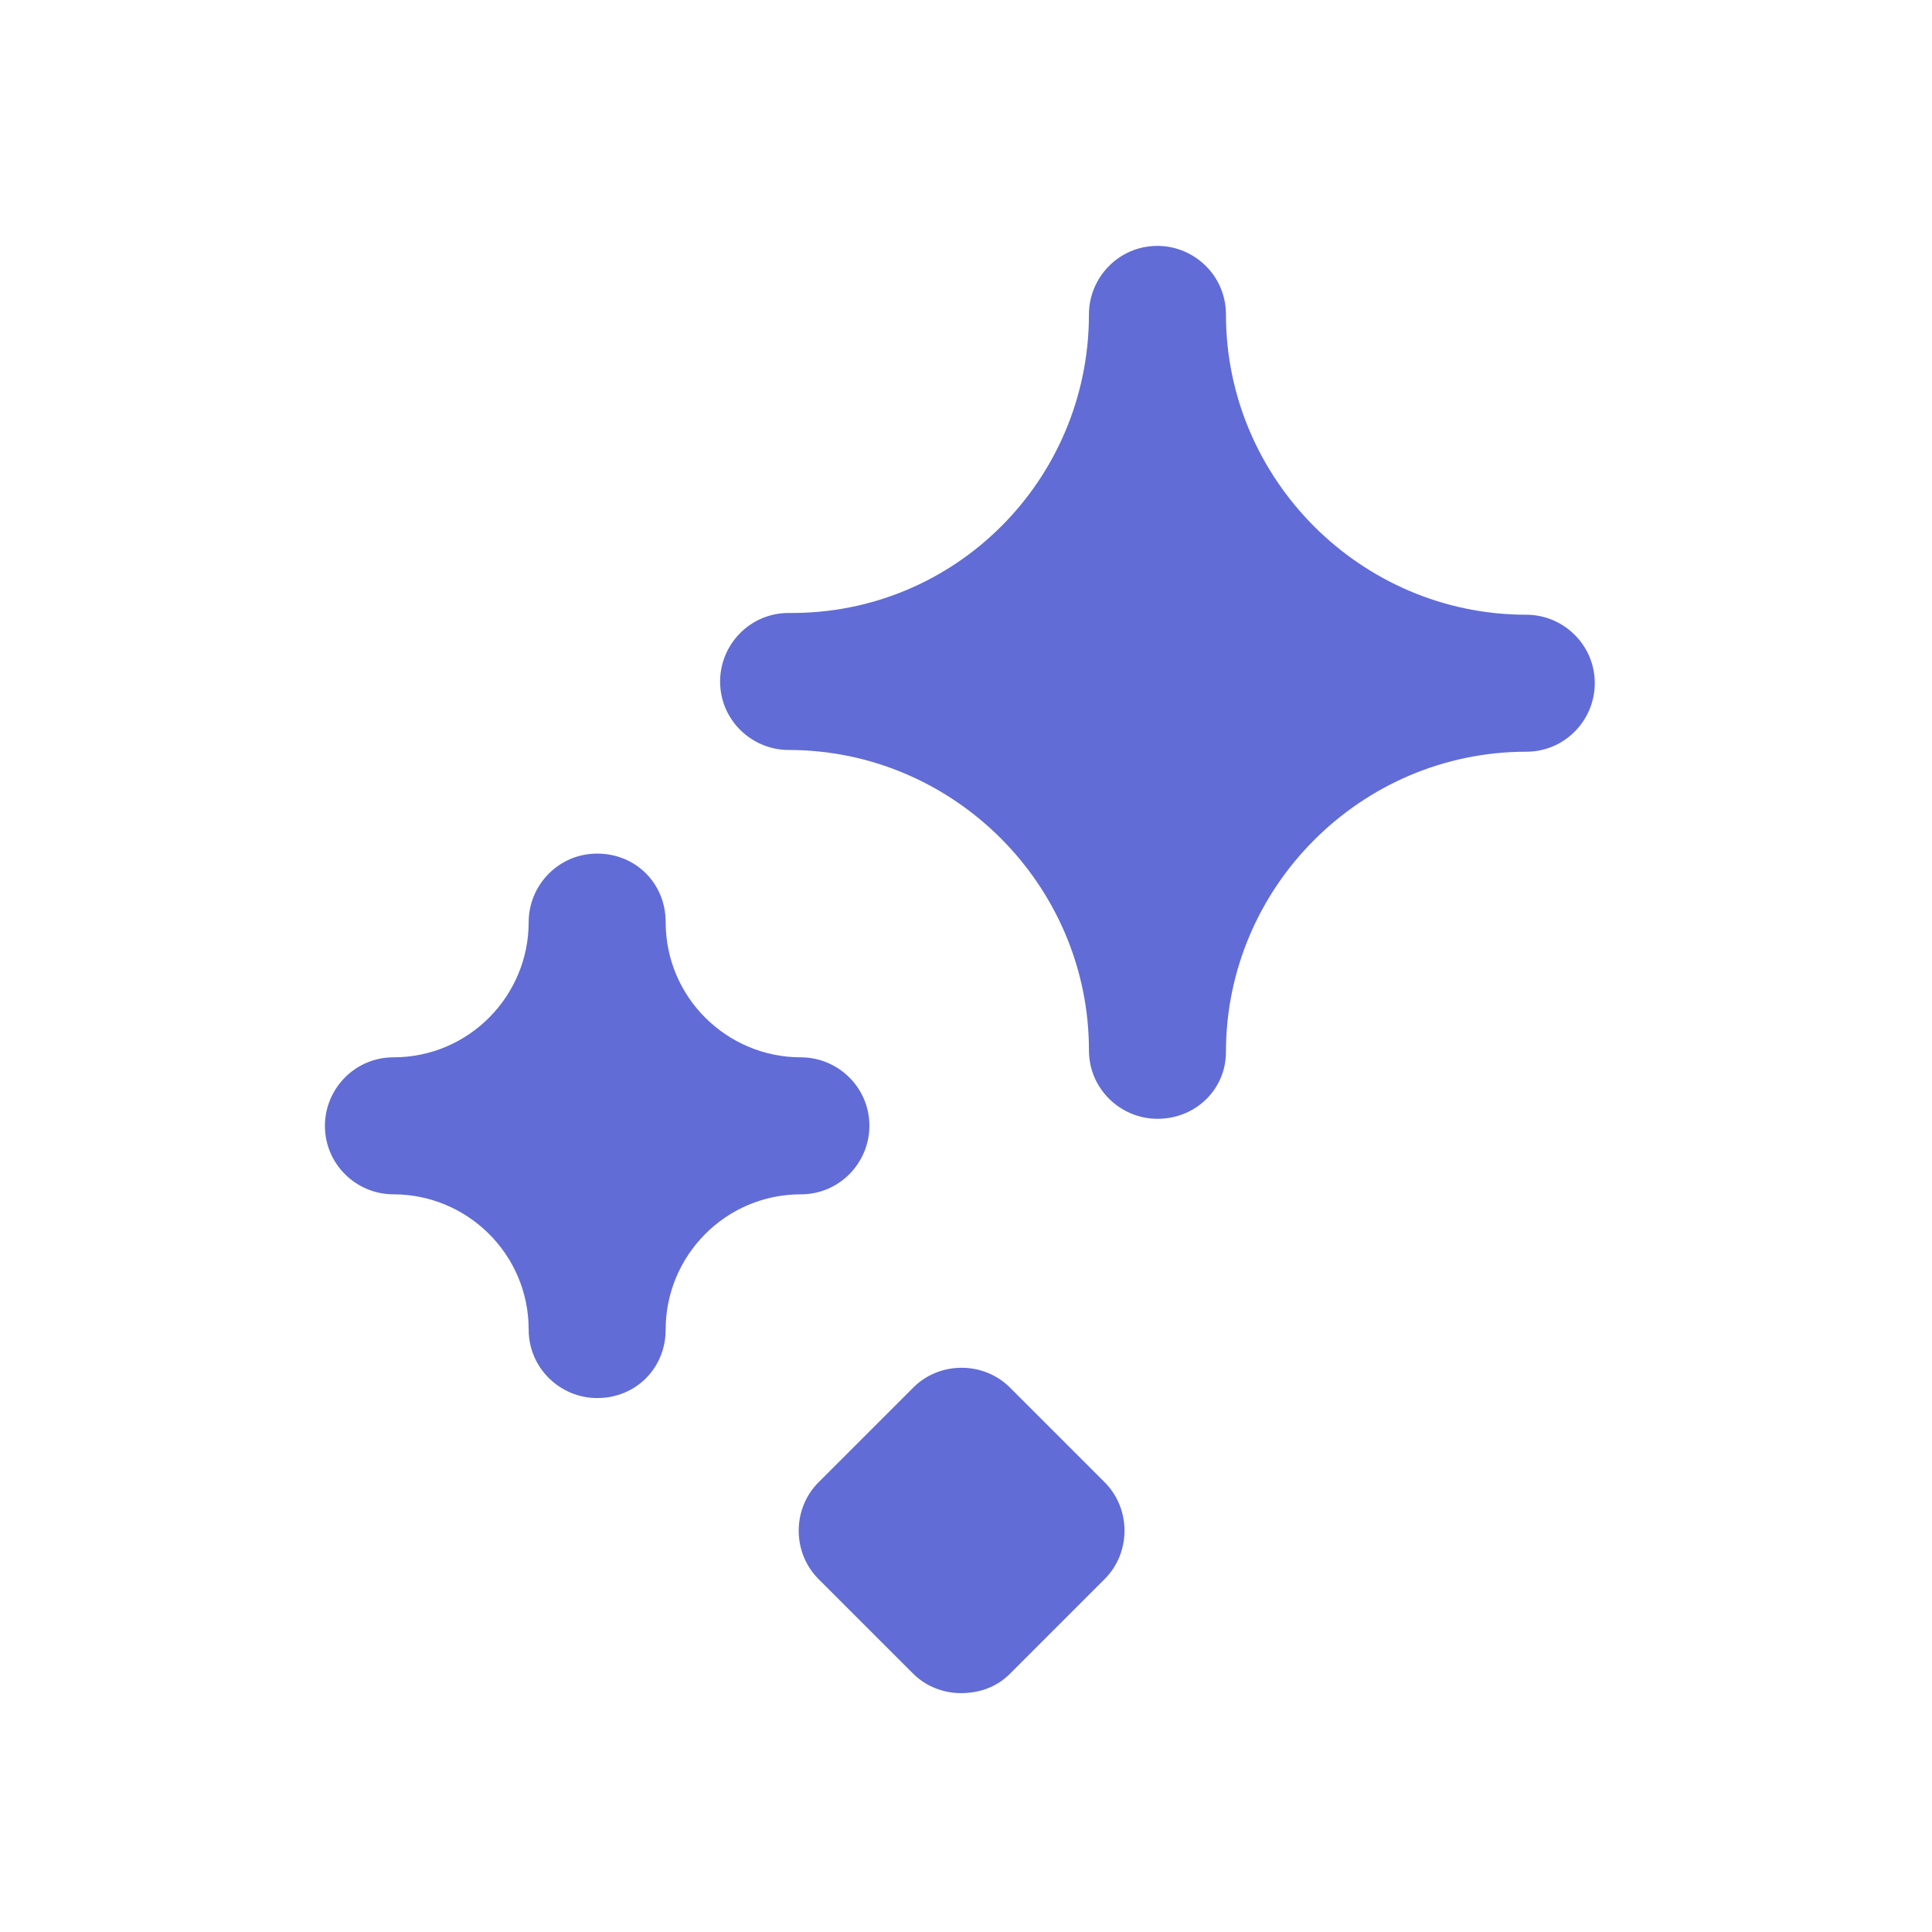
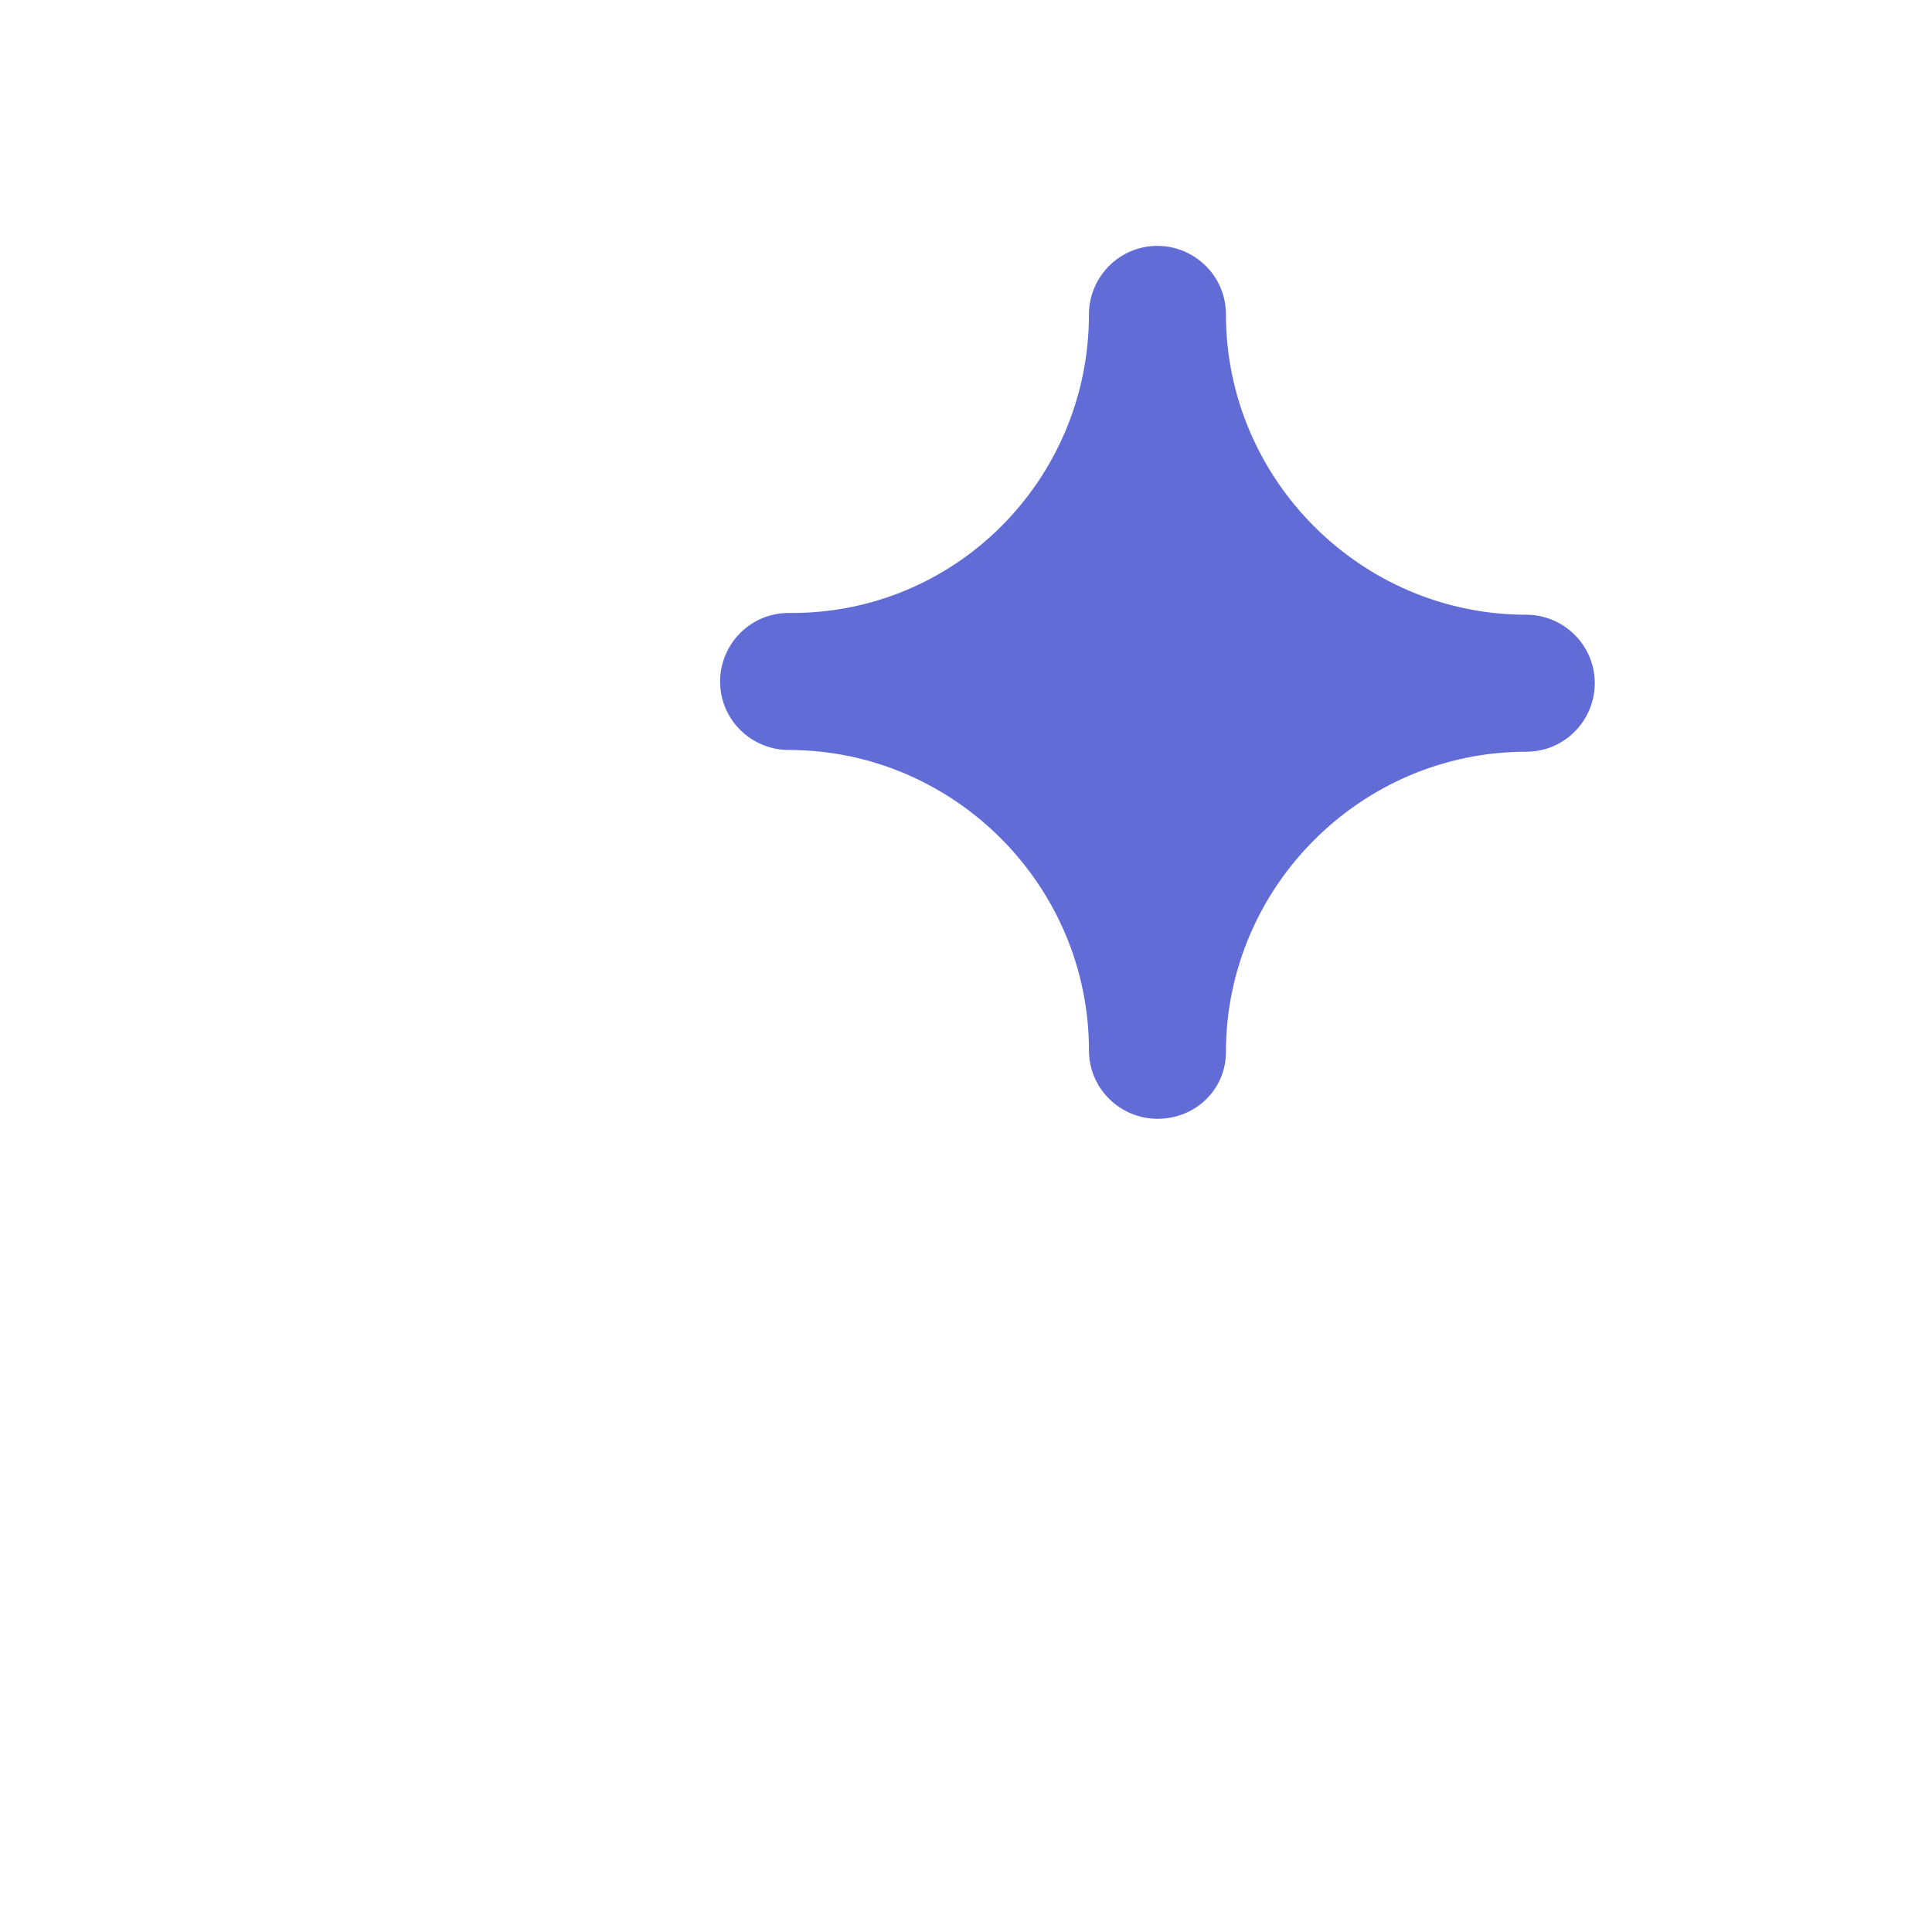
<svg xmlns="http://www.w3.org/2000/svg" version="1.1" id="Layer_1" x="0px" y="0px" viewBox="0 0 110 110" style="enable-background:new 0 0 110 110;" xml:space="preserve">
  <style type="text/css">
	.st0{fill:#616CD6;}
</style>
  <g>
    <g>
      <path class="st0" d="M65.9,63.7c-2.1,0-3.9-1.7-3.9-3.9c0-9.4-7.7-17.1-17.1-17.1c-2.1,0-3.9-1.7-3.9-3.9c0-2.1,1.7-3.9,3.9-3.9    C54.4,35,62,27.3,62,17.9c0-2.1,1.7-3.9,3.9-3.9c2.1,0,3.9,1.7,3.9,3.9c0,9.4,7.7,17.1,17.1,17.1c2.1,0,3.9,1.7,3.9,3.9    c0,2.1-1.7,3.9-3.9,3.9c-9.4,0-17.1,7.7-17.1,17.1C69.8,62,68.1,63.7,65.9,63.7z" />
    </g>
    <g>
-       <path class="st0" d="M34,79.6c-2.1,0-3.9-1.7-3.9-3.9c0-4.3-3.5-7.7-7.7-7.7c-2.1,0-3.9-1.7-3.9-3.9c0-2.1,1.7-3.9,3.9-3.9    c4.3,0,7.7-3.5,7.7-7.7c0-2.1,1.7-3.9,3.9-3.9s3.9,1.7,3.9,3.9c0,4.3,3.5,7.7,7.7,7.7c2.1,0,3.9,1.7,3.9,3.9    c0,2.1-1.7,3.9-3.9,3.9c-4.3,0-7.7,3.5-7.7,7.7C37.9,77.9,36.2,79.6,34,79.6z" />
-     </g>
+       </g>
    <g>
-       <path class="st0" d="M54.7,96.4c-1,0-2-0.4-2.7-1.1l-5.4-5.4c-1.5-1.5-1.5-4,0-5.5L52,79c1.5-1.5,4-1.5,5.5,0l5.4,5.4    c1.5,1.5,1.5,4,0,5.5l-5.4,5.4C56.7,96.1,55.7,96.4,54.7,96.4z" />
-     </g>
+       </g>
  </g>
</svg>